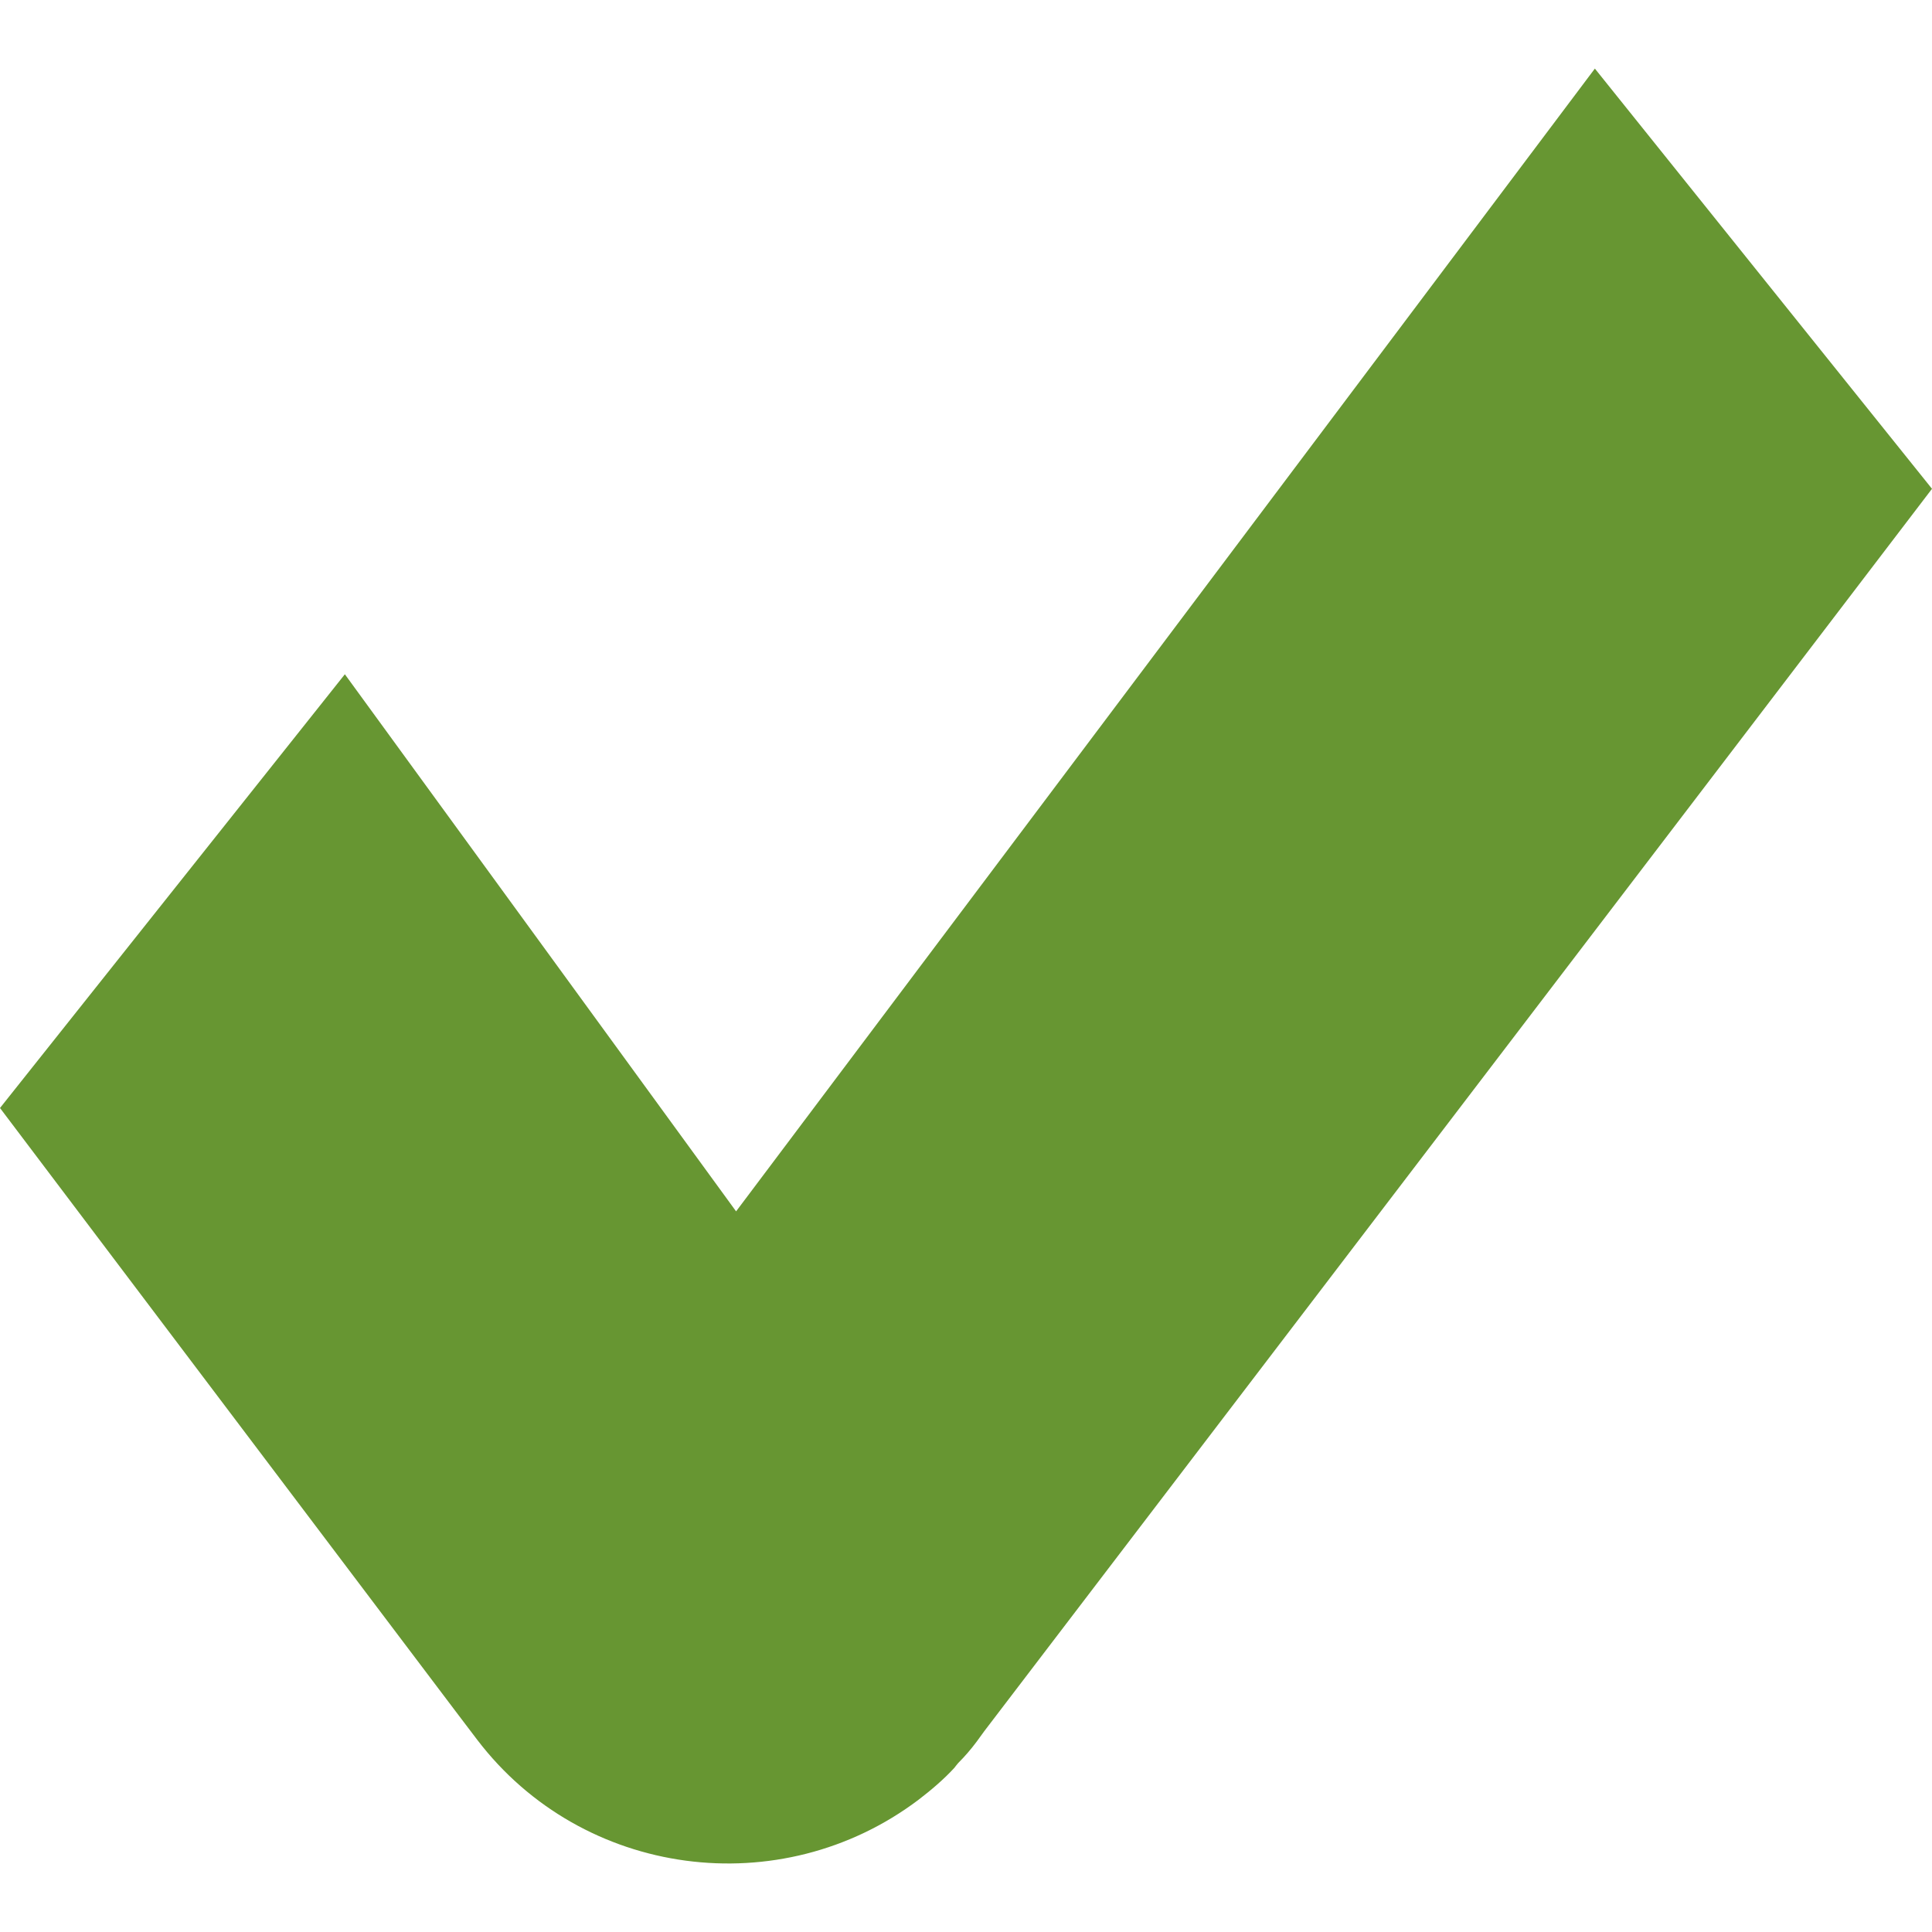
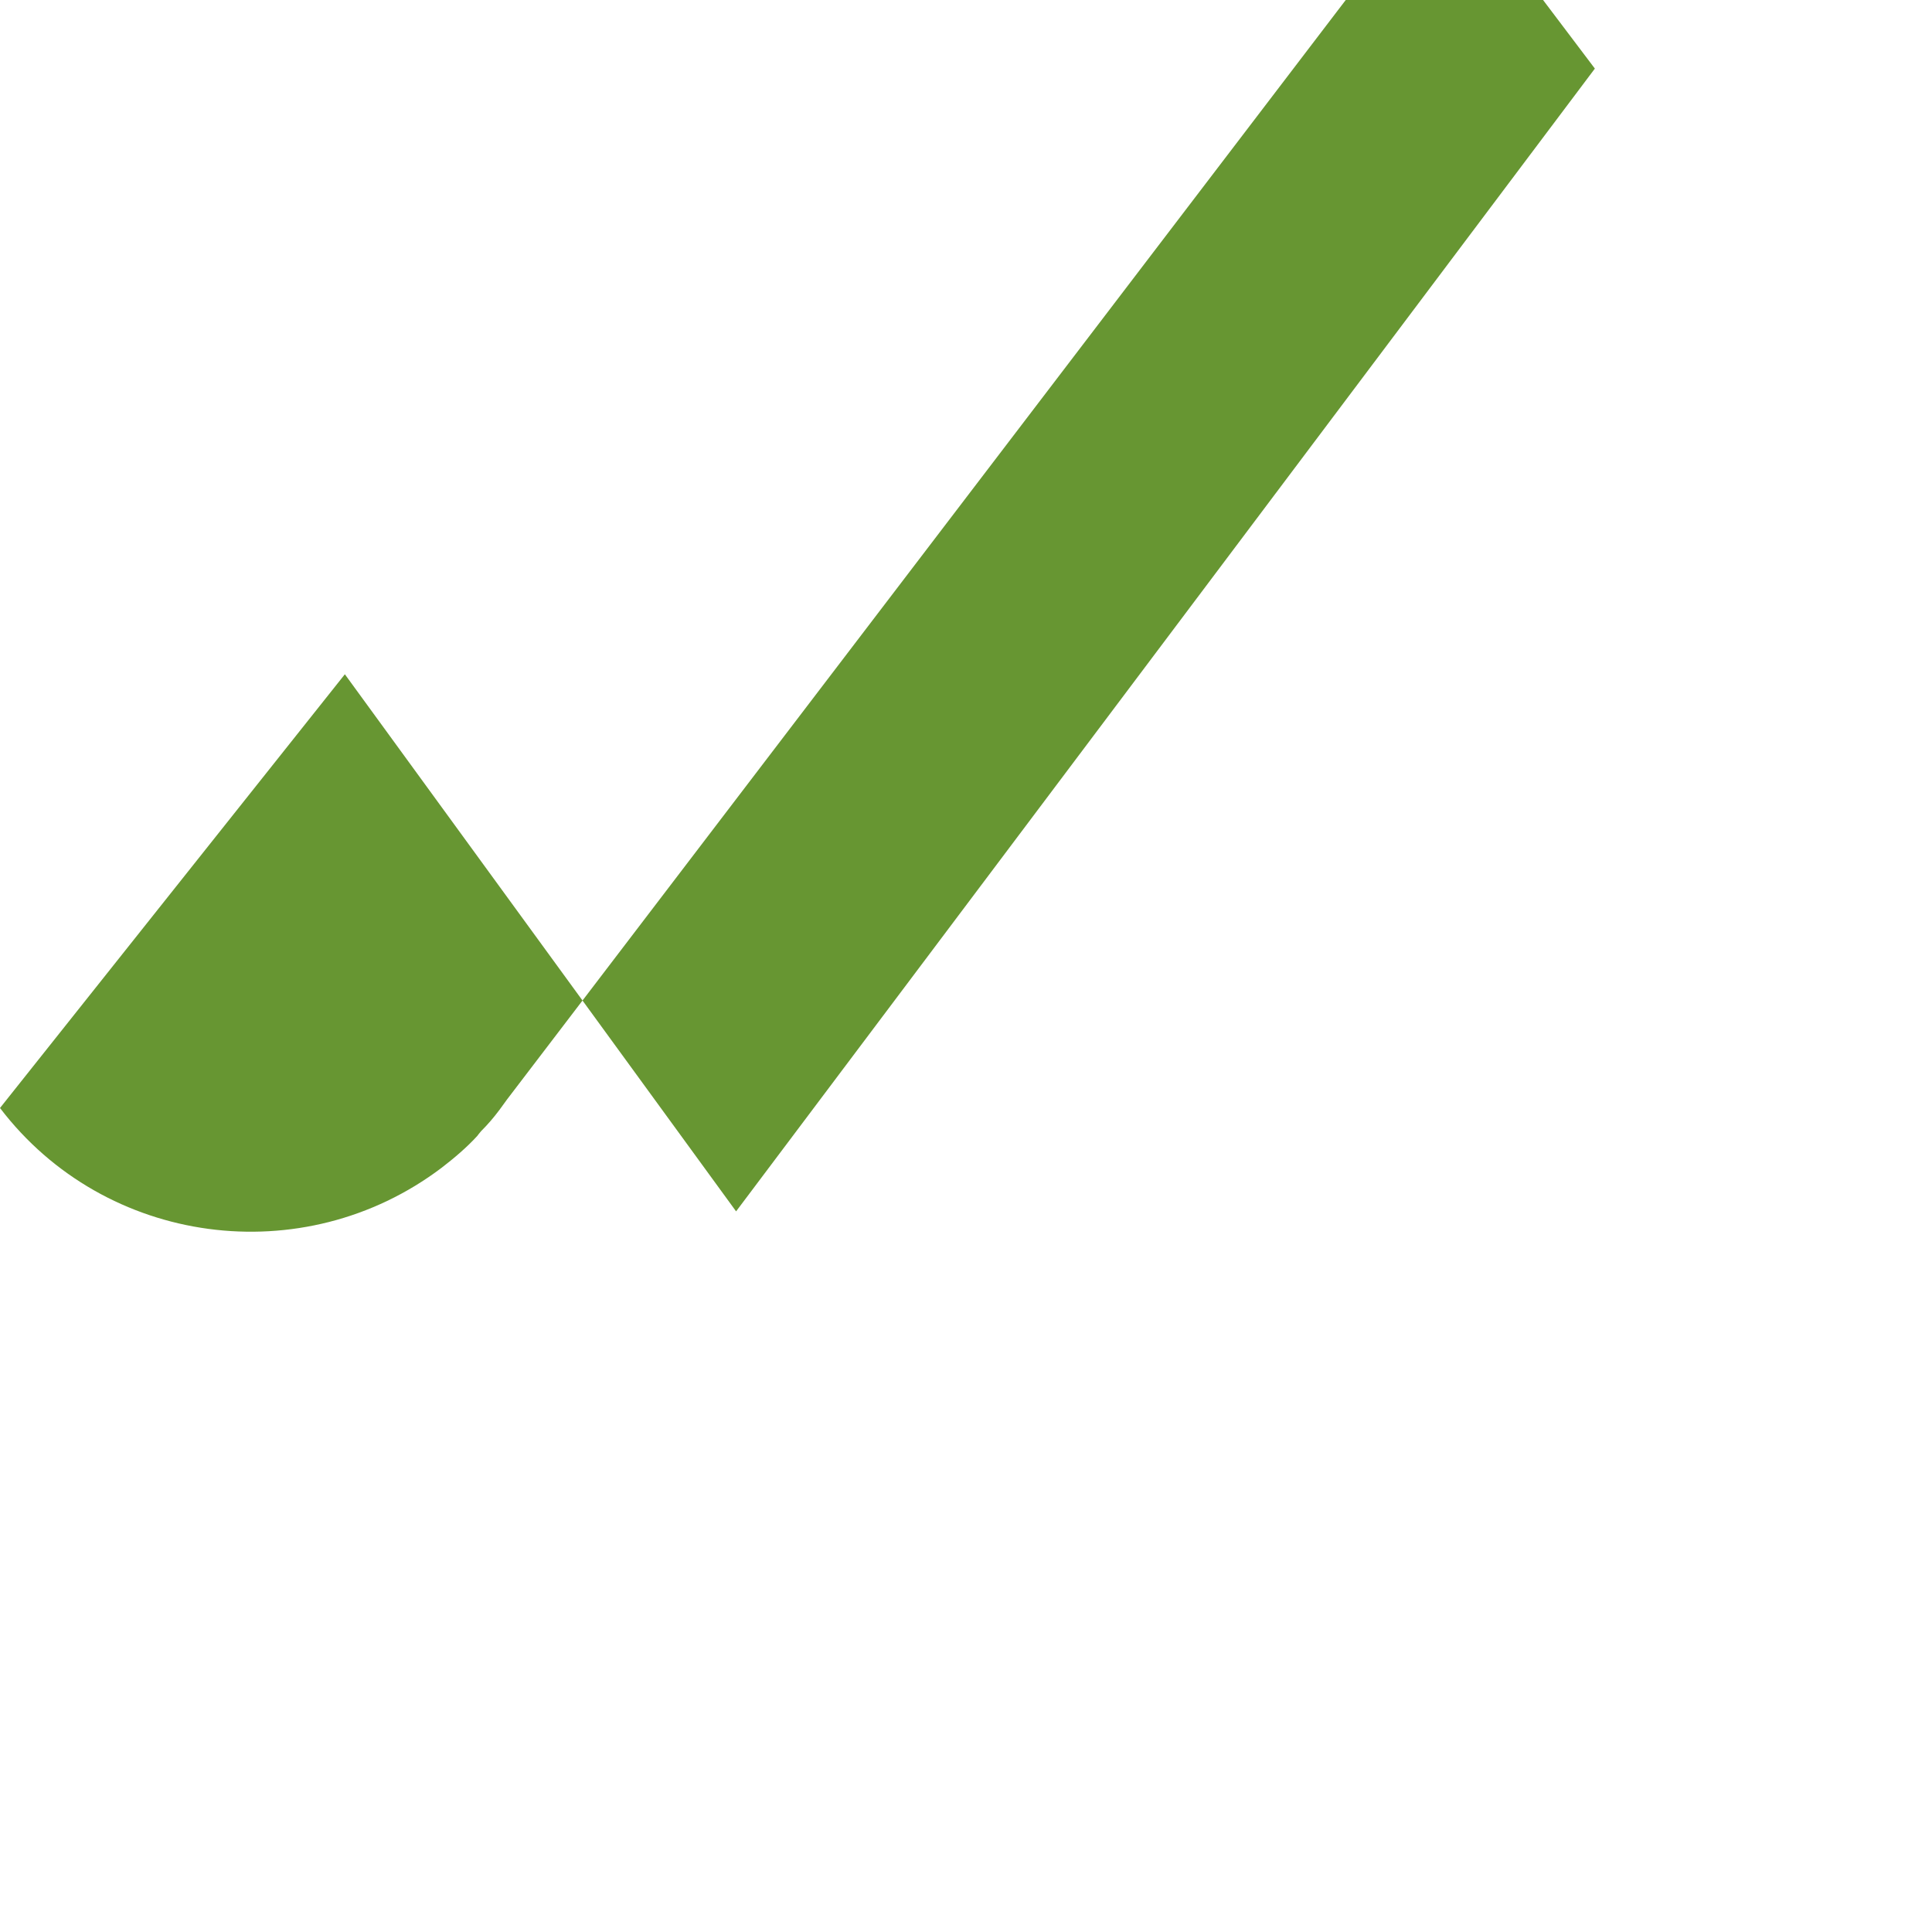
<svg xmlns="http://www.w3.org/2000/svg" id="Ebene_1" data-name="Ebene 1" viewBox="0 0 20 20">
  <defs>
    <style>
      .cls-1 {
        fill: #679632;
      }
    </style>
  </defs>
-   <path class="cls-1" d="m16.51.71L7.62,12.54,3.57,6.98,0,11.47l4.72,6.25.22.29c1.09,1.43,3.14,1.7,4.57.62.13-.1.26-.21.37-.33h0s.03-.04.04-.05c.07-.07.13-.14.19-.22l.08-.11,9.81-12.86-3.49-4.35Z" />
+   <path class="cls-1" d="m16.51.71L7.62,12.54,3.57,6.98,0,11.47c1.09,1.43,3.14,1.7,4.57.62.13-.1.26-.21.37-.33h0s.03-.04.04-.05c.07-.07.13-.14.19-.22l.08-.11,9.81-12.86-3.49-4.35Z" />
</svg>